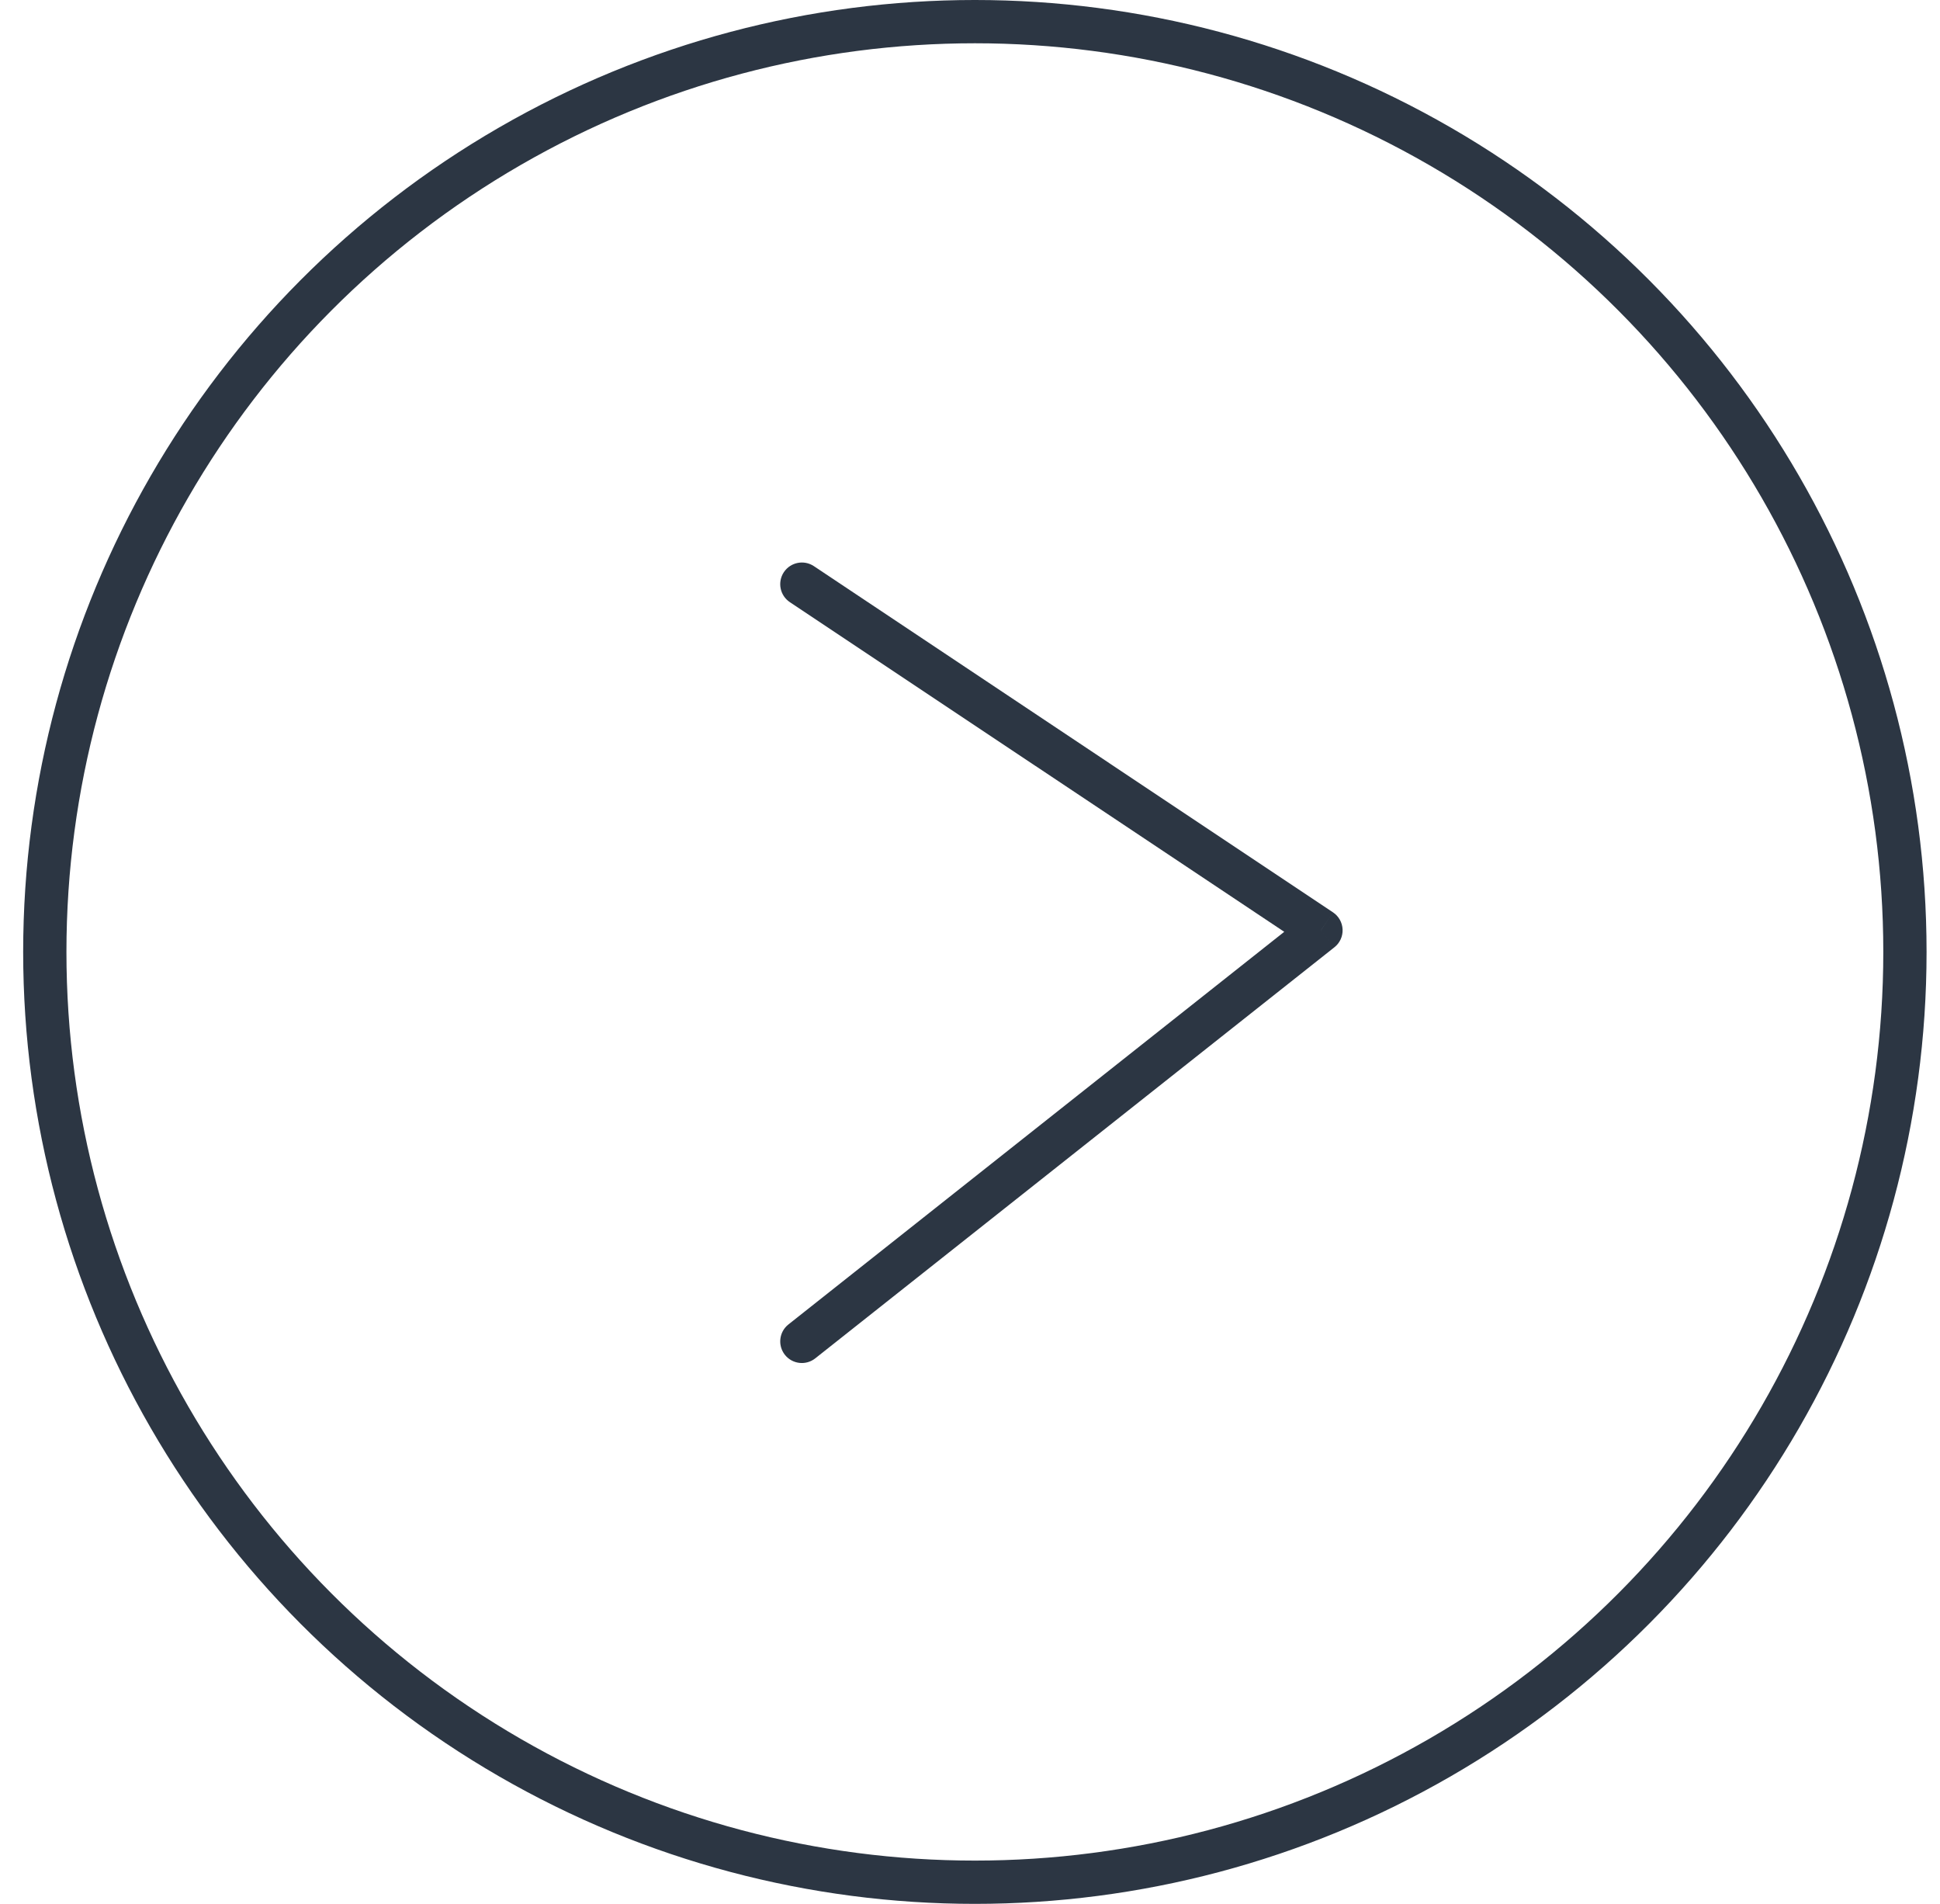
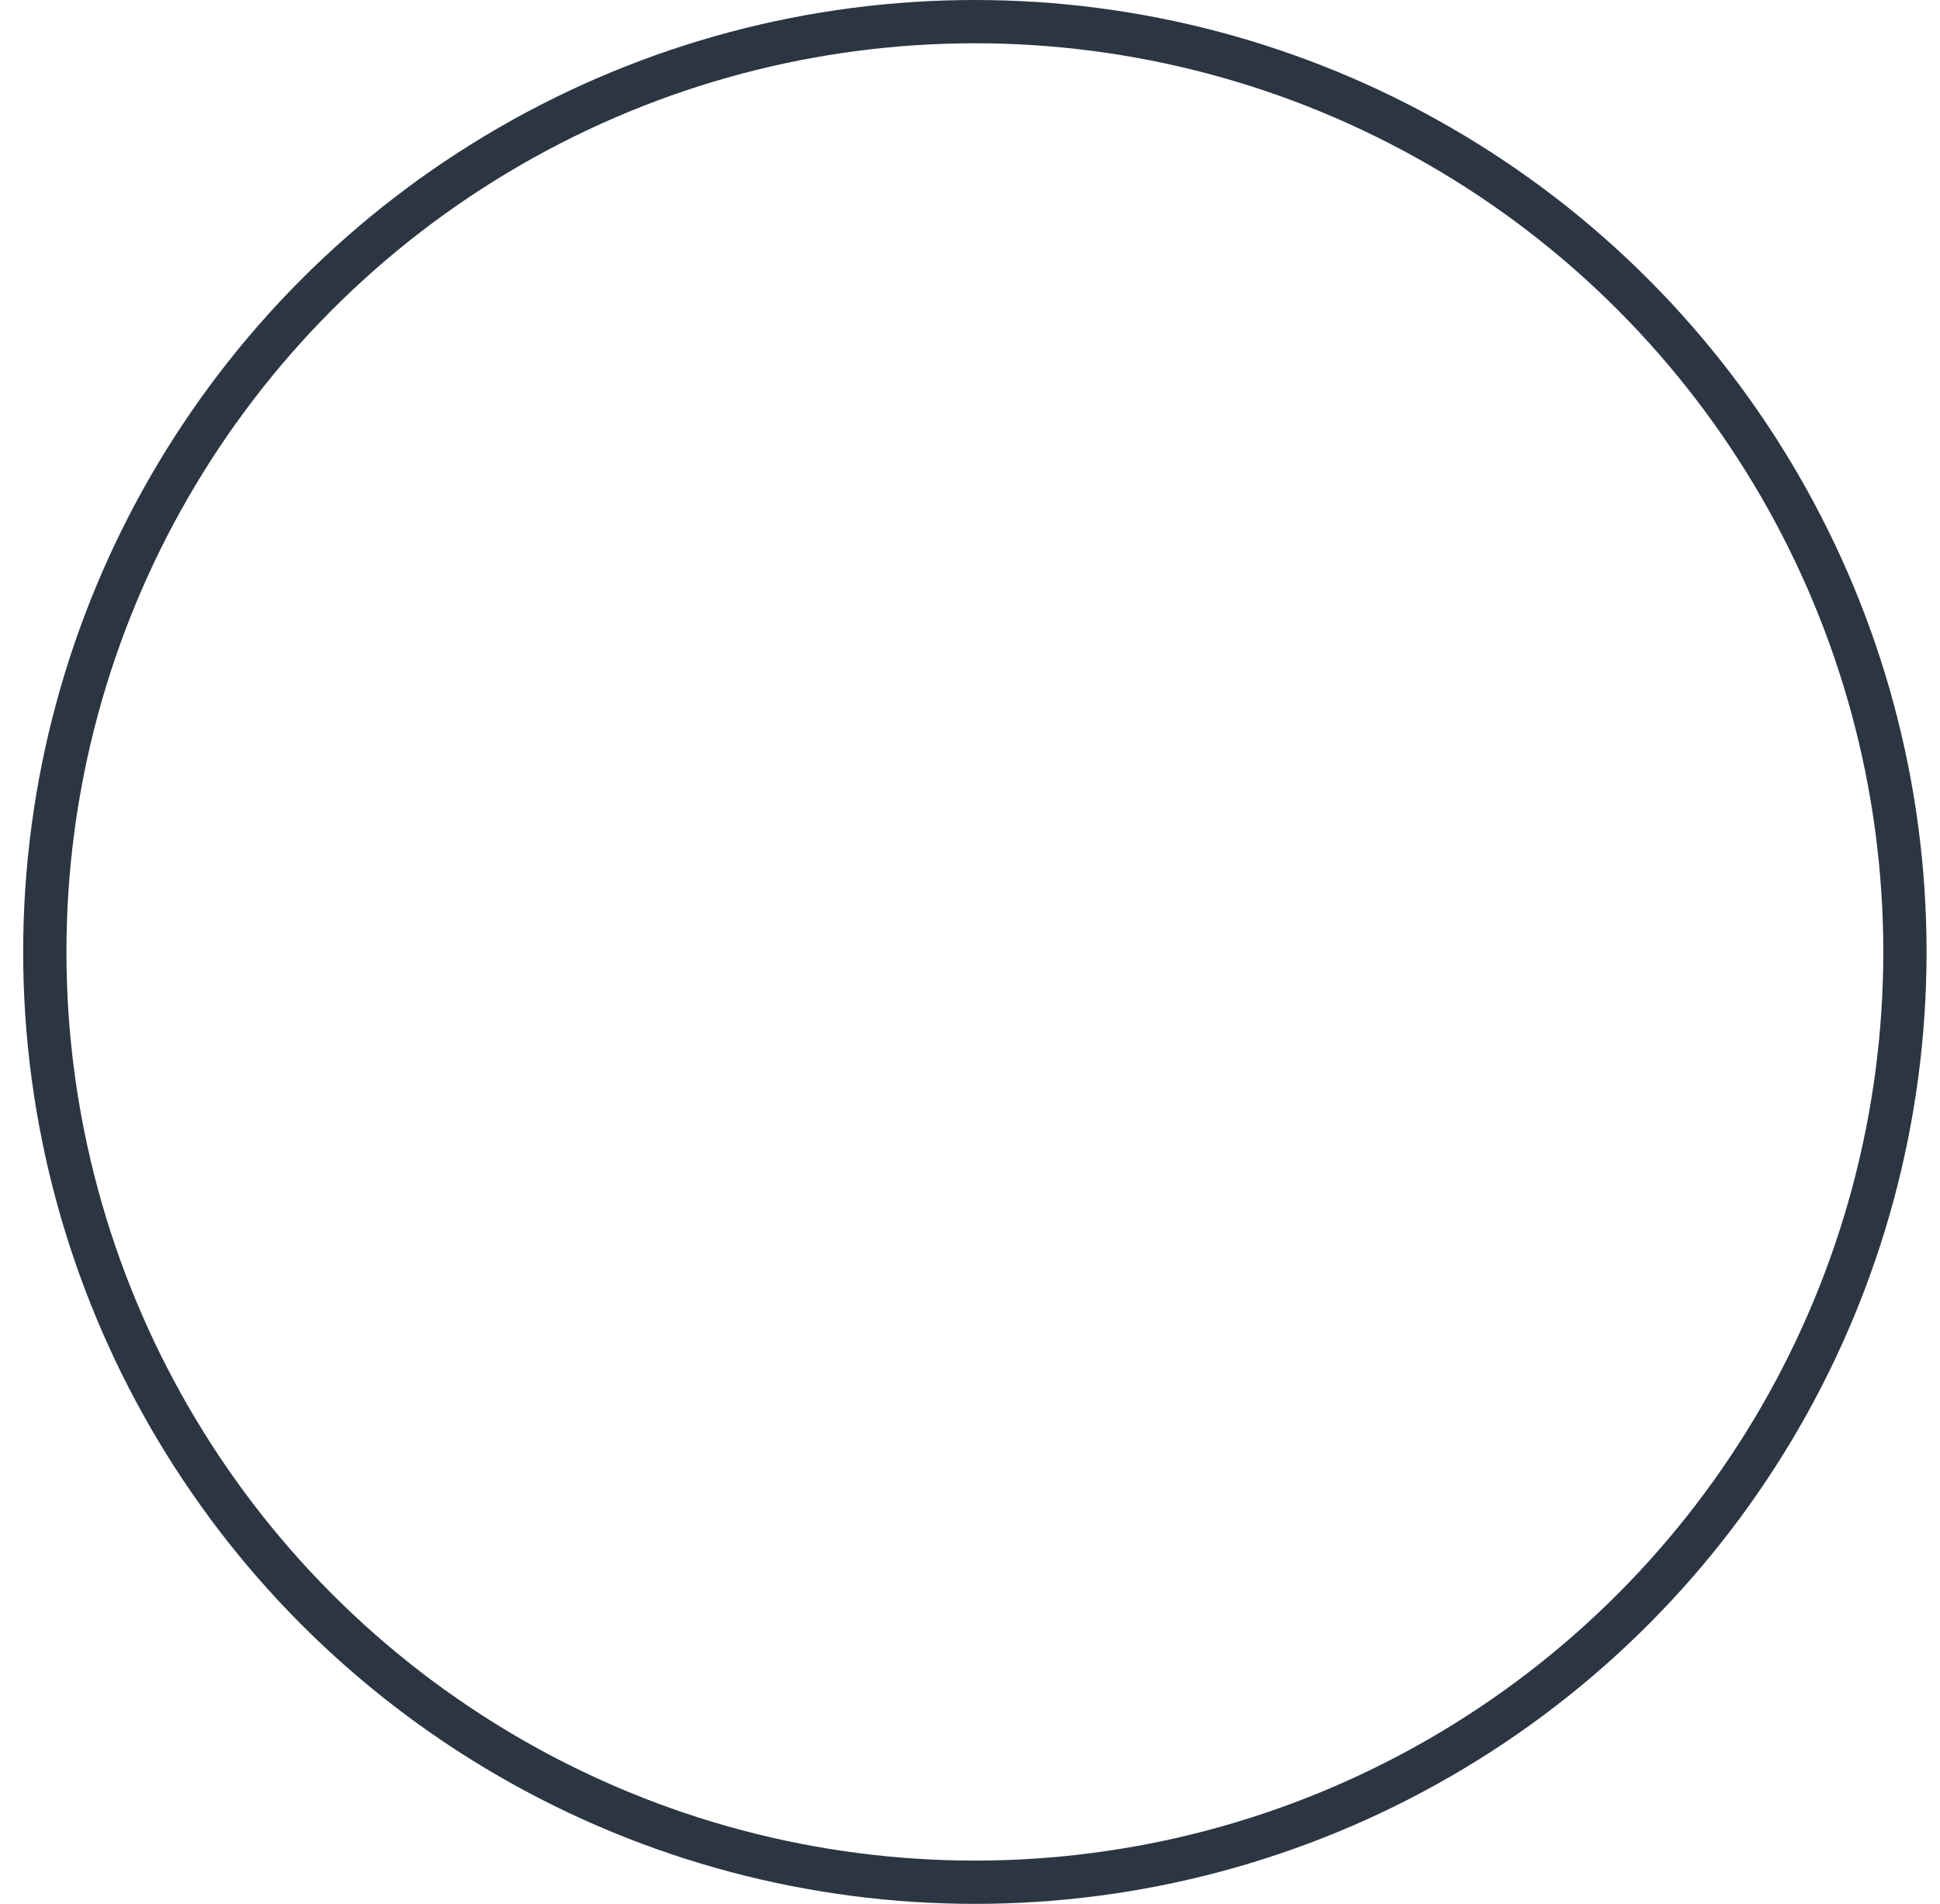
<svg xmlns="http://www.w3.org/2000/svg" width="53" height="52" viewBox="0 0 53 52" fill="none">
  <circle cx="26.633" cy="26" r="25.409" stroke="#2C3643" stroke-width="1.182" />
-   <path d="M22.235 15.463C21.963 15.282 21.596 15.356 21.415 15.627C21.234 15.899 21.307 16.266 21.579 16.447L22.235 15.463ZM36.089 25.41L36.455 25.873C36.604 25.756 36.687 25.574 36.679 25.386C36.671 25.197 36.574 25.023 36.416 24.918L36.089 25.41ZM21.54 36.174C21.284 36.376 21.241 36.748 21.443 37.004C21.646 37.26 22.018 37.303 22.273 37.1L21.54 36.174ZM21.579 16.447L35.761 25.901L36.416 24.918L22.235 15.463L21.579 16.447ZM35.722 24.946L21.54 36.174L22.273 37.1L36.455 25.873L35.722 24.946Z" fill="#2C3643" />
</svg>